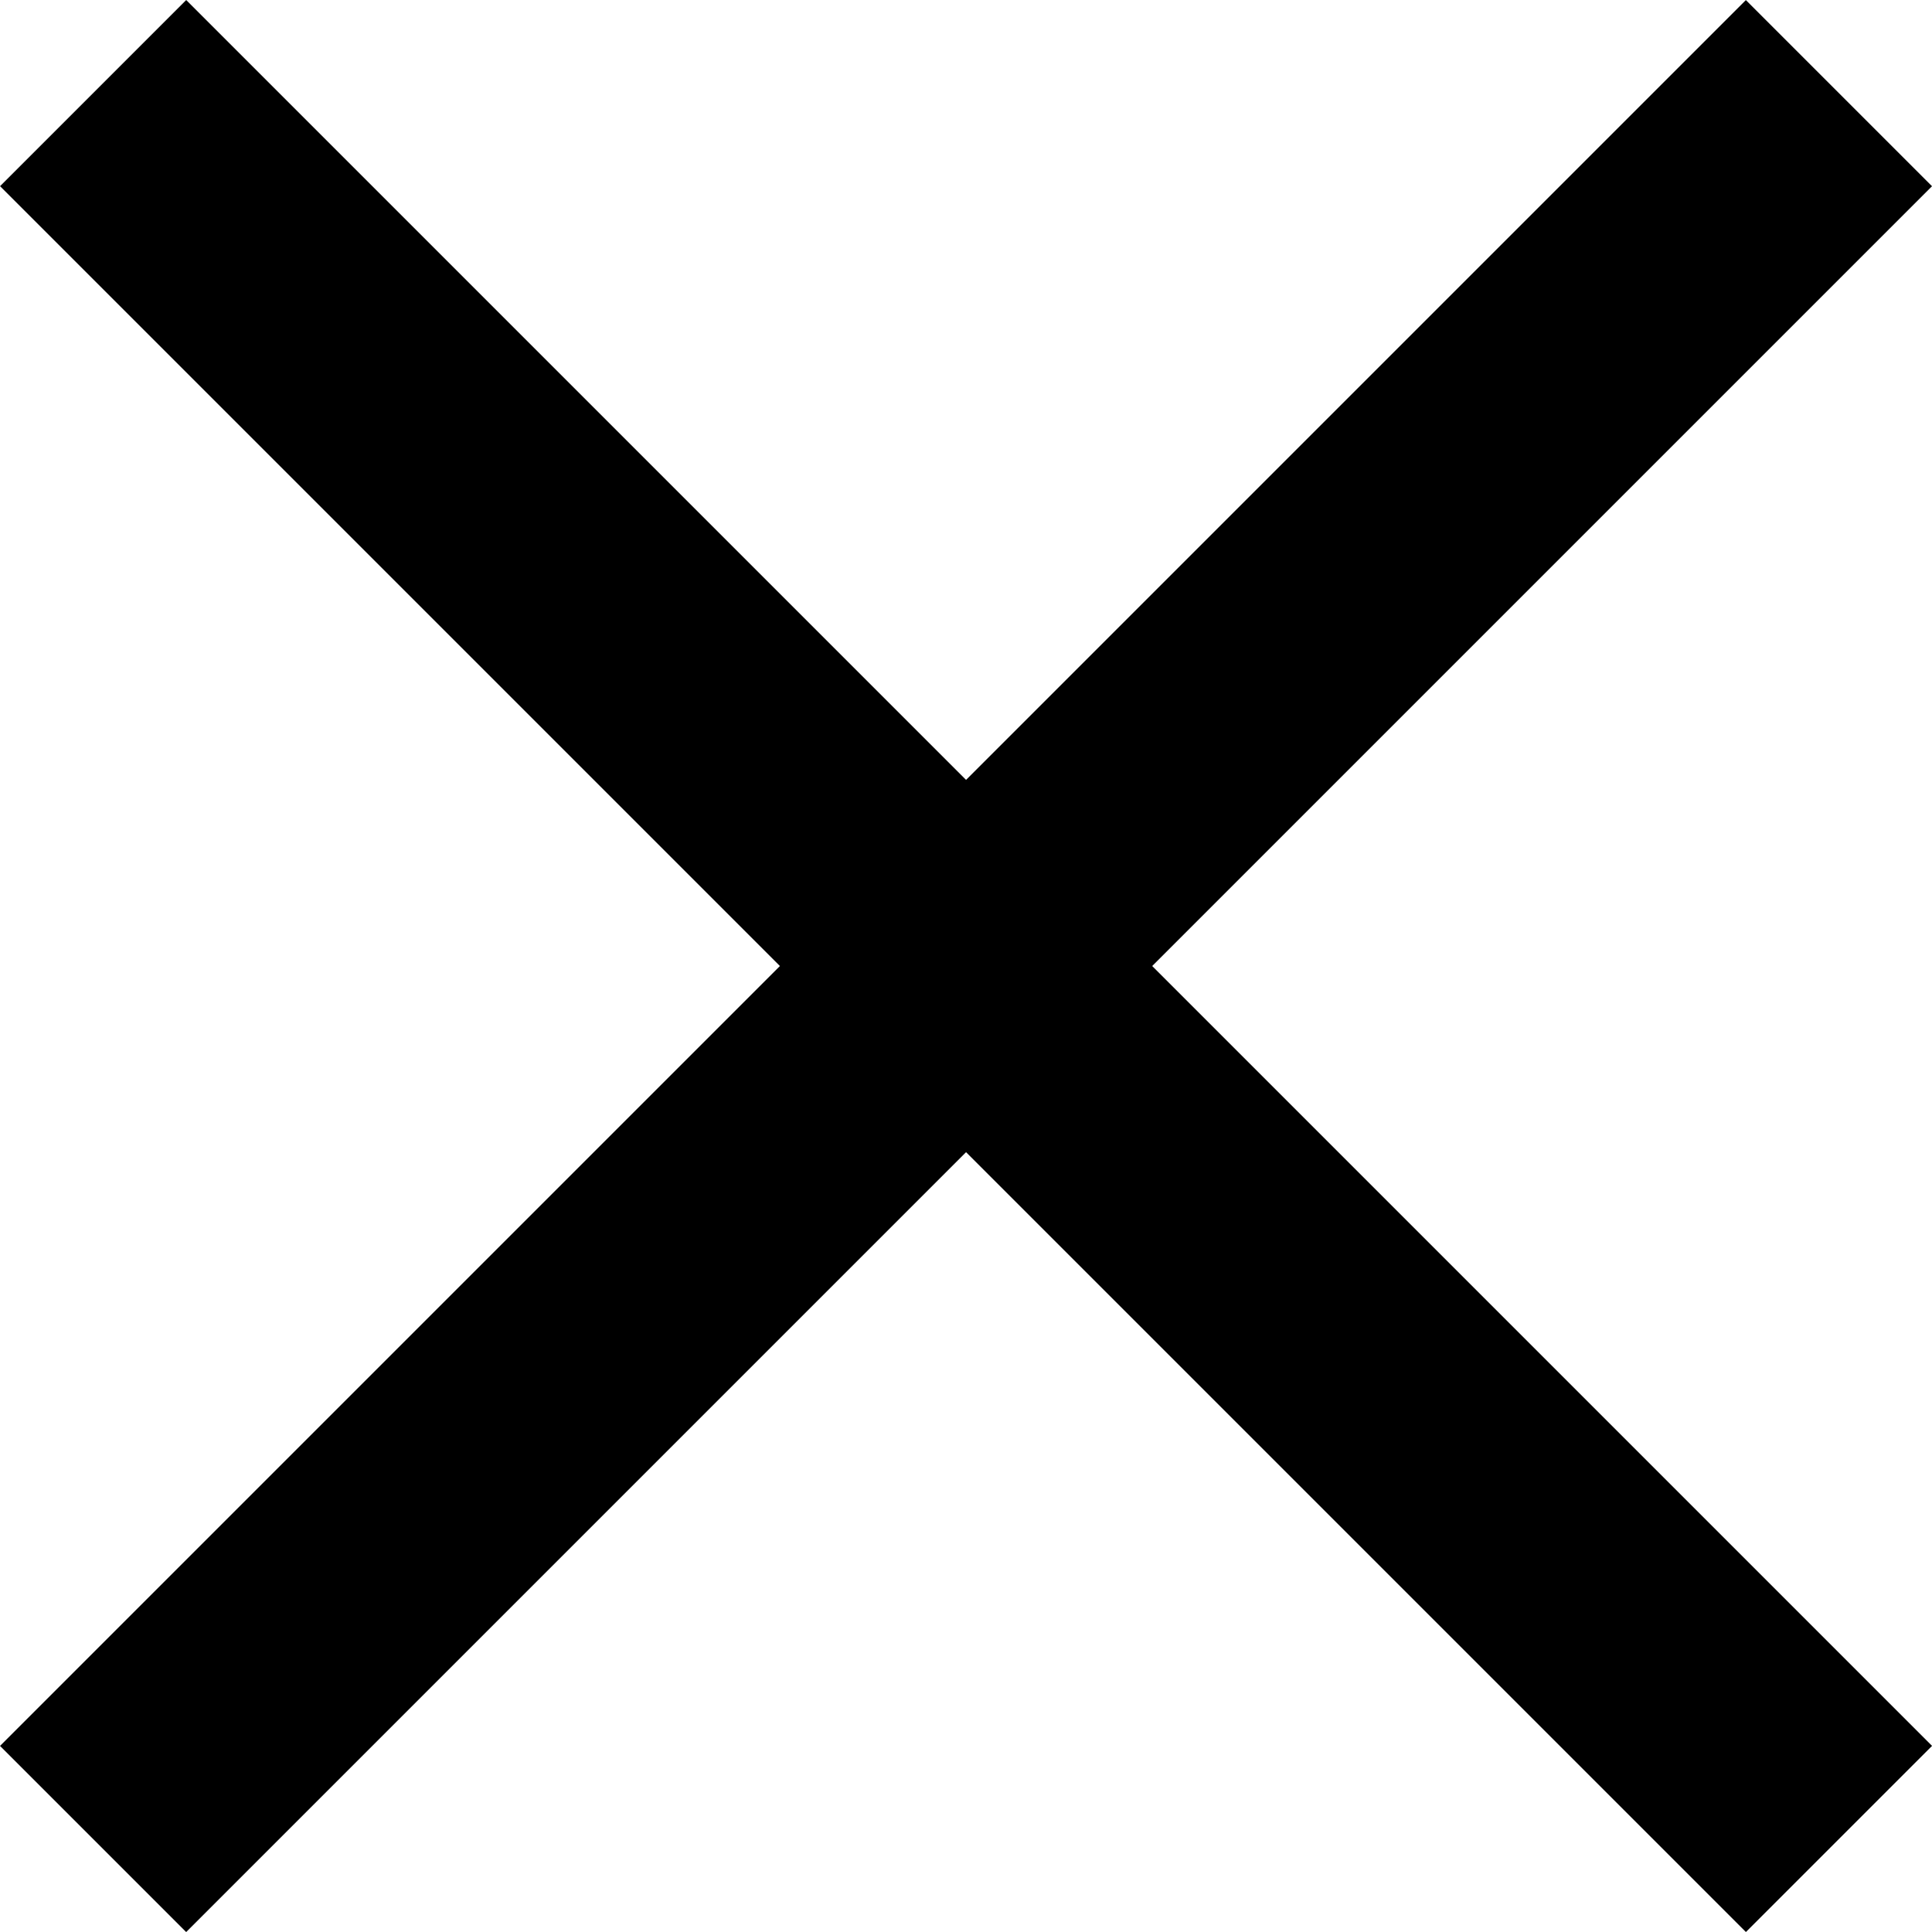
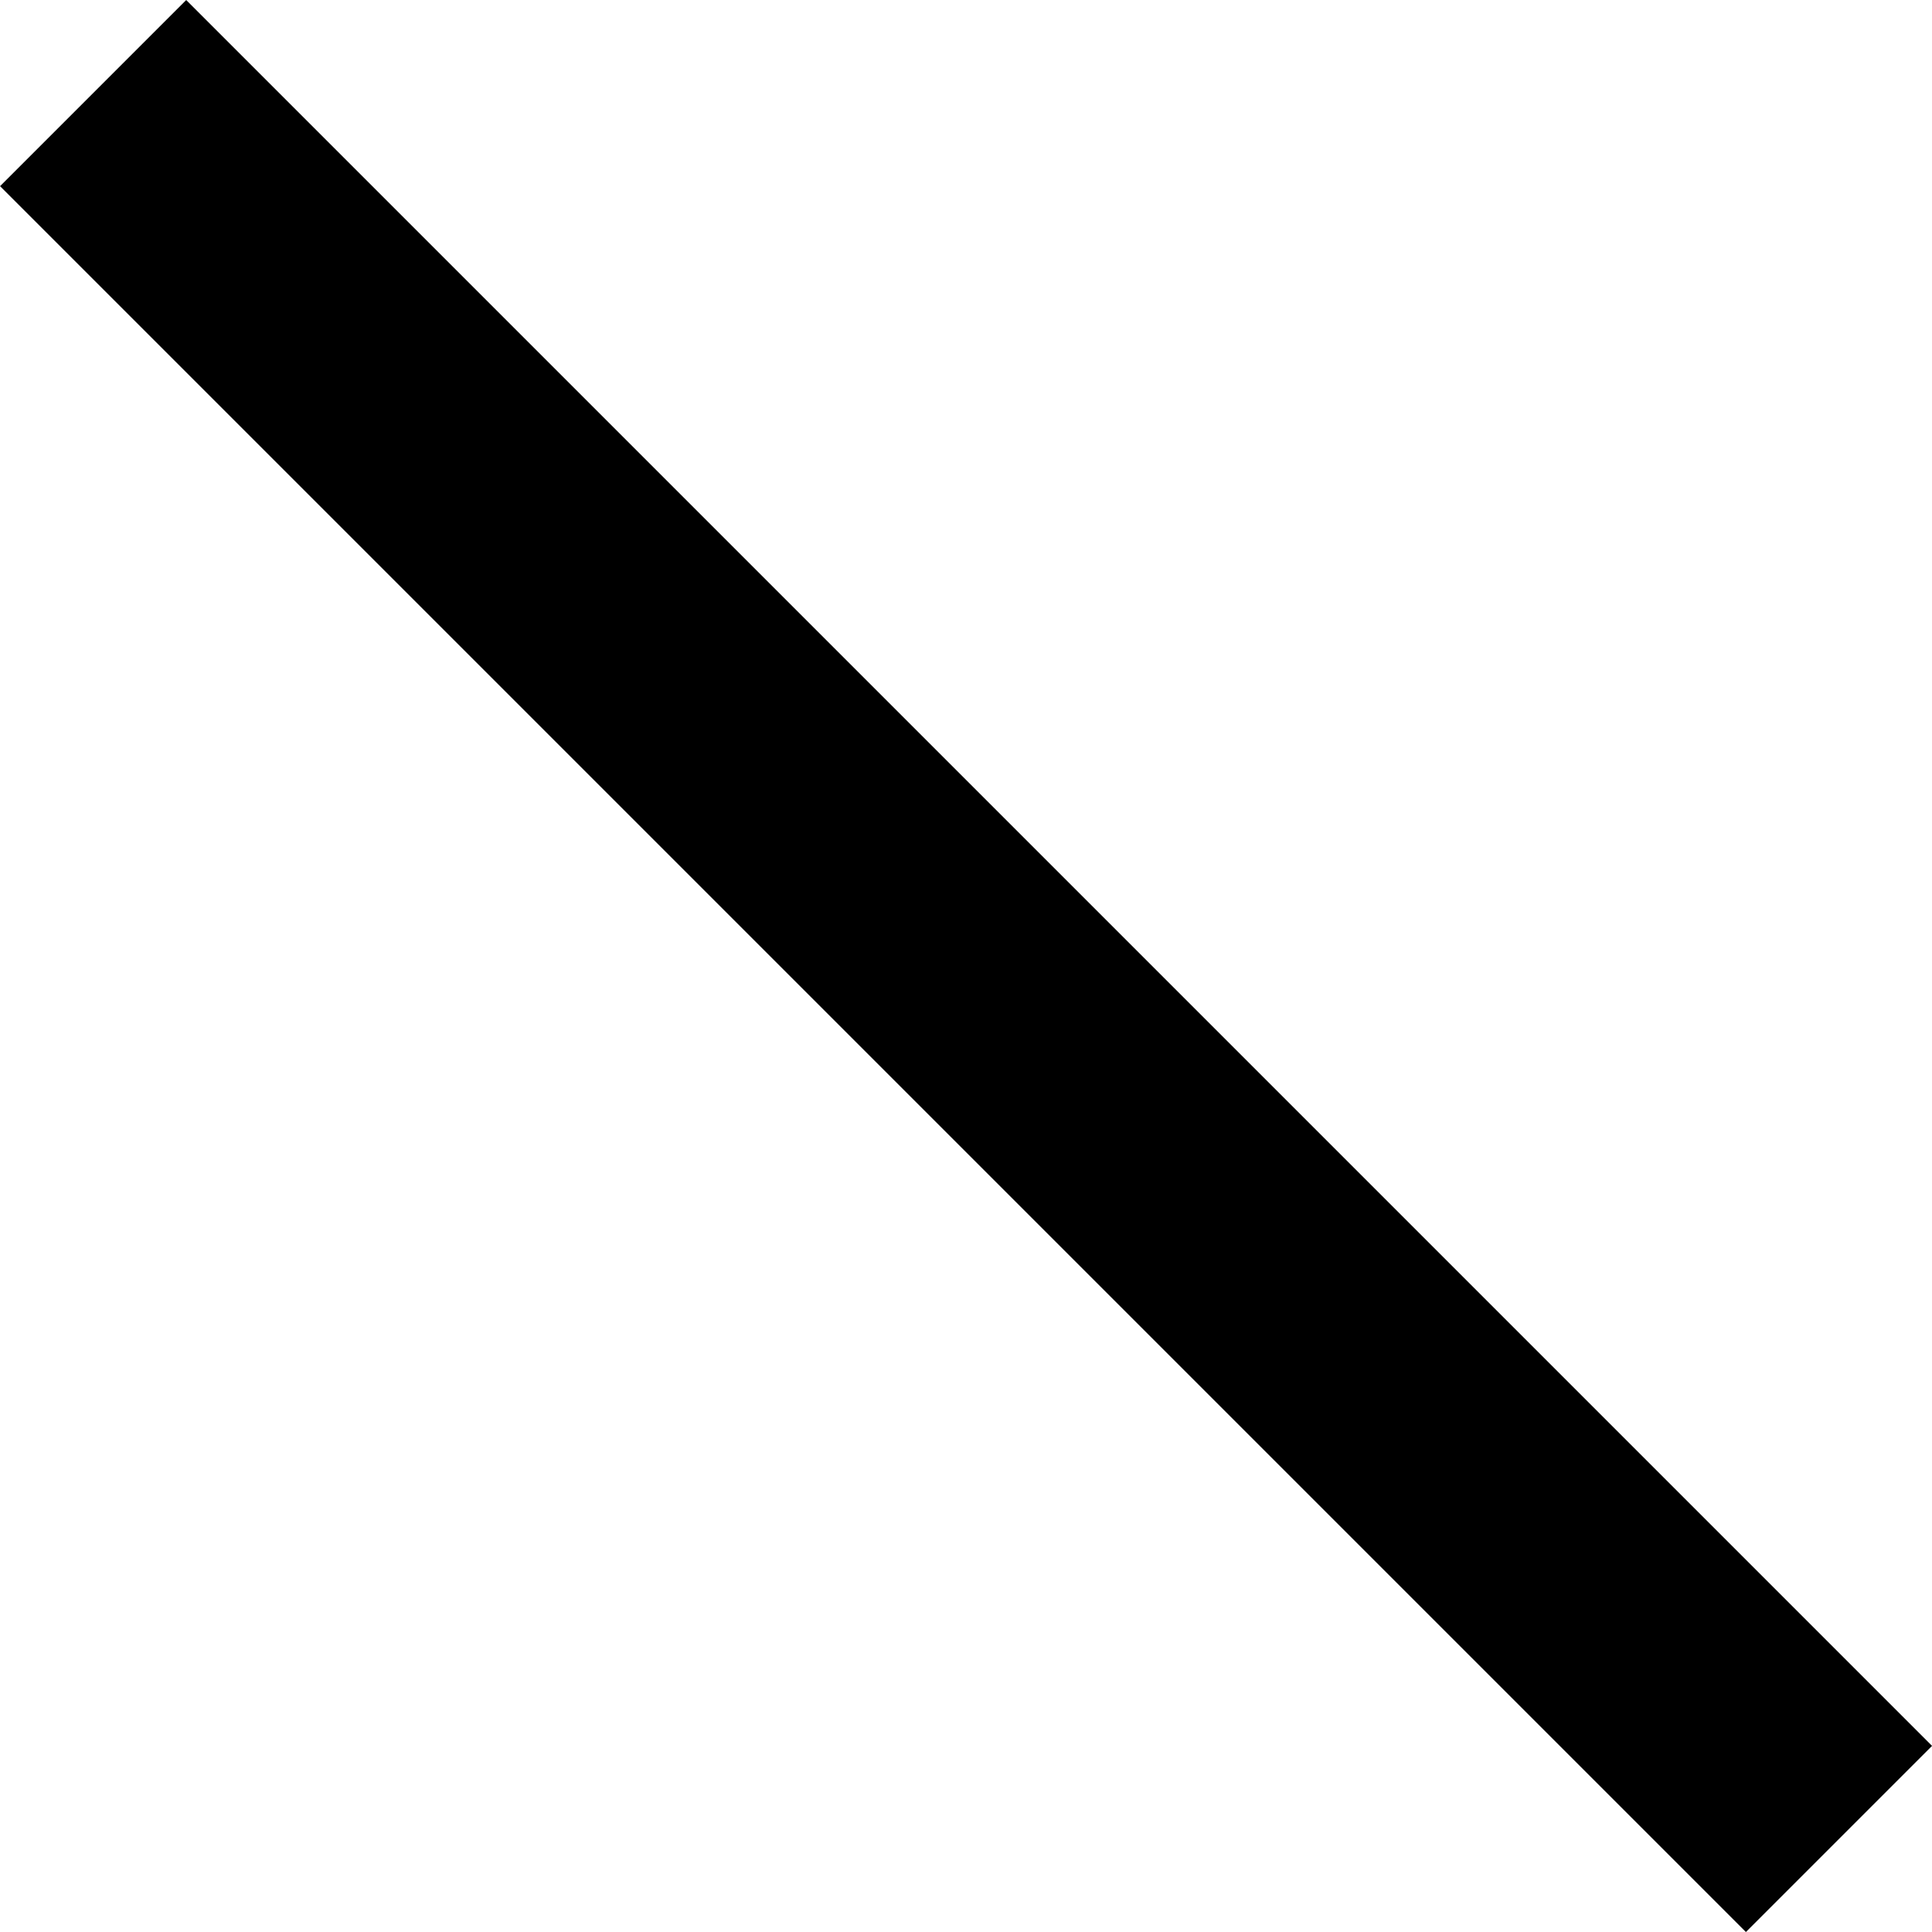
<svg xmlns="http://www.w3.org/2000/svg" width="14.679" height="14.679" viewBox="0 0 14.679 14.679">
  <g id="Group_540" data-name="Group 540" transform="translate(-316.04 -1988.576)">
    <g id="Group_330" data-name="Group 330" transform="translate(321.638 1984.393) rotate(45)">
      <line id="Line_6" data-name="Line 6" x1="18.759" transform="translate(0 6.916)" fill="none" stroke="#000" stroke-width="2" />
    </g>
    <g id="Group_331" data-name="Group 331" transform="translate(311.857 1997.658) rotate(-45)">
-       <line id="Line_6-2" data-name="Line 6" x1="18.759" transform="translate(0 6.916)" fill="none" stroke="#000" stroke-width="2" />
-     </g>
+       </g>
  </g>
</svg>